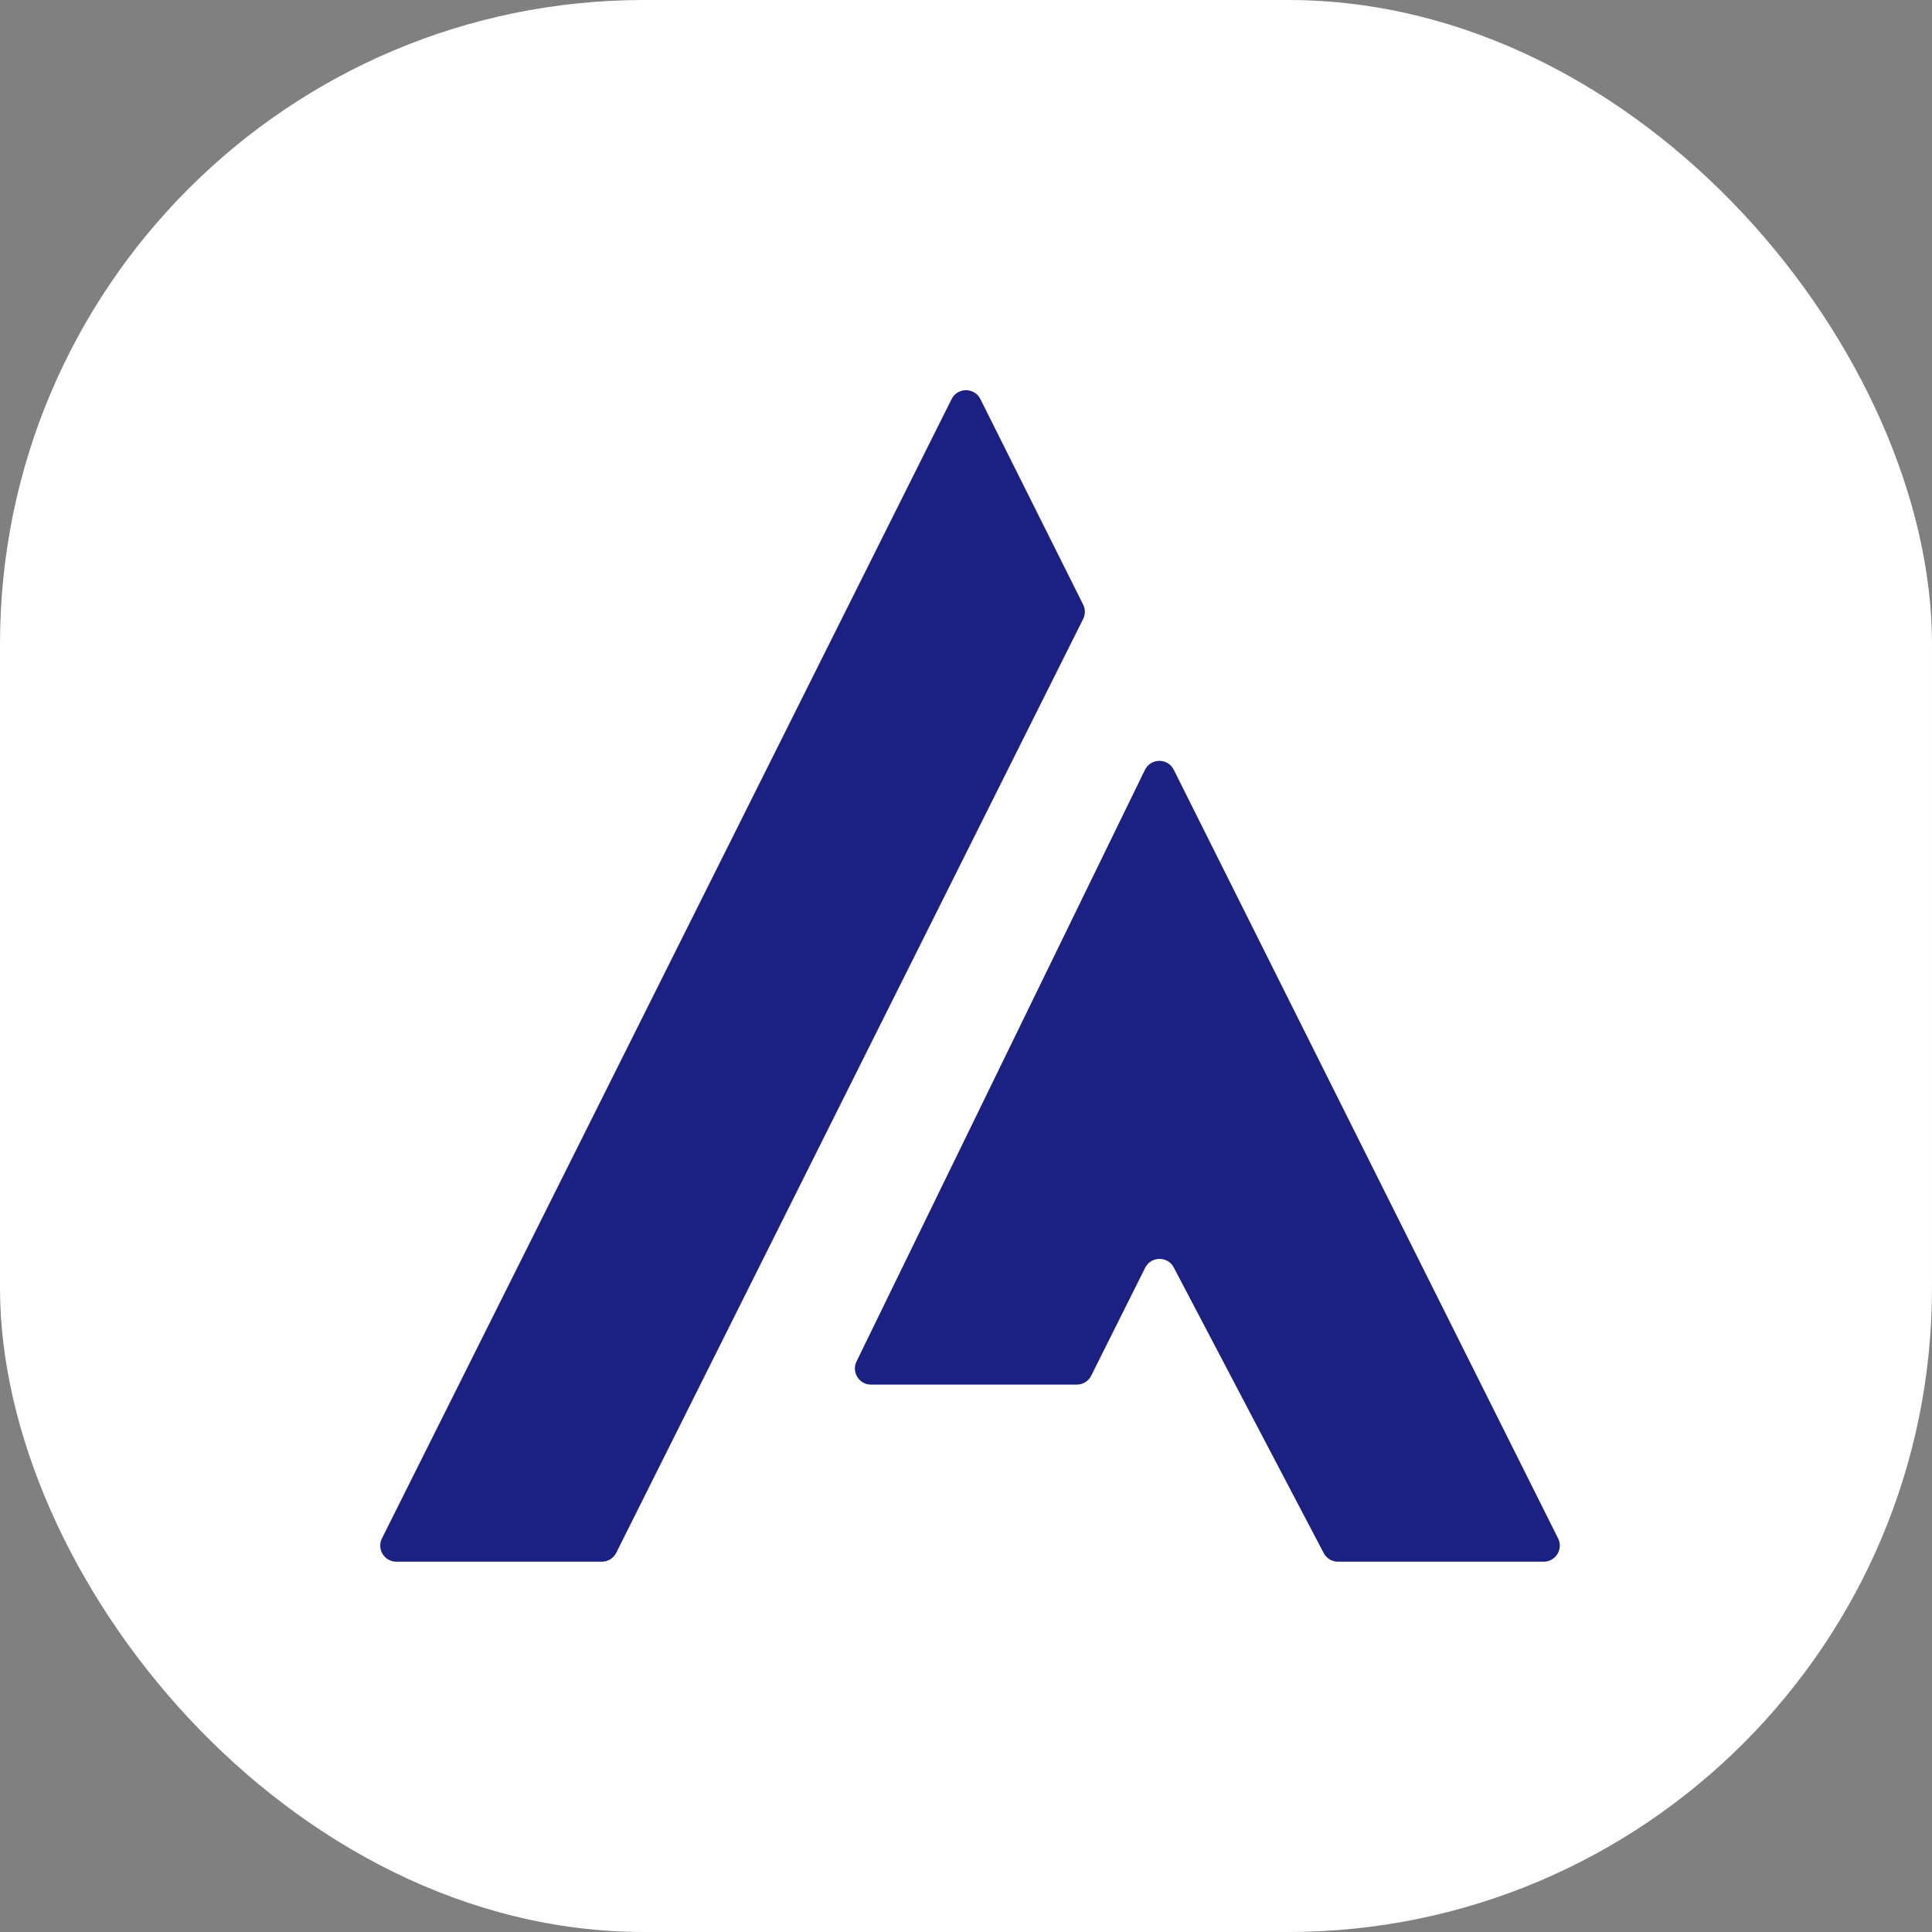
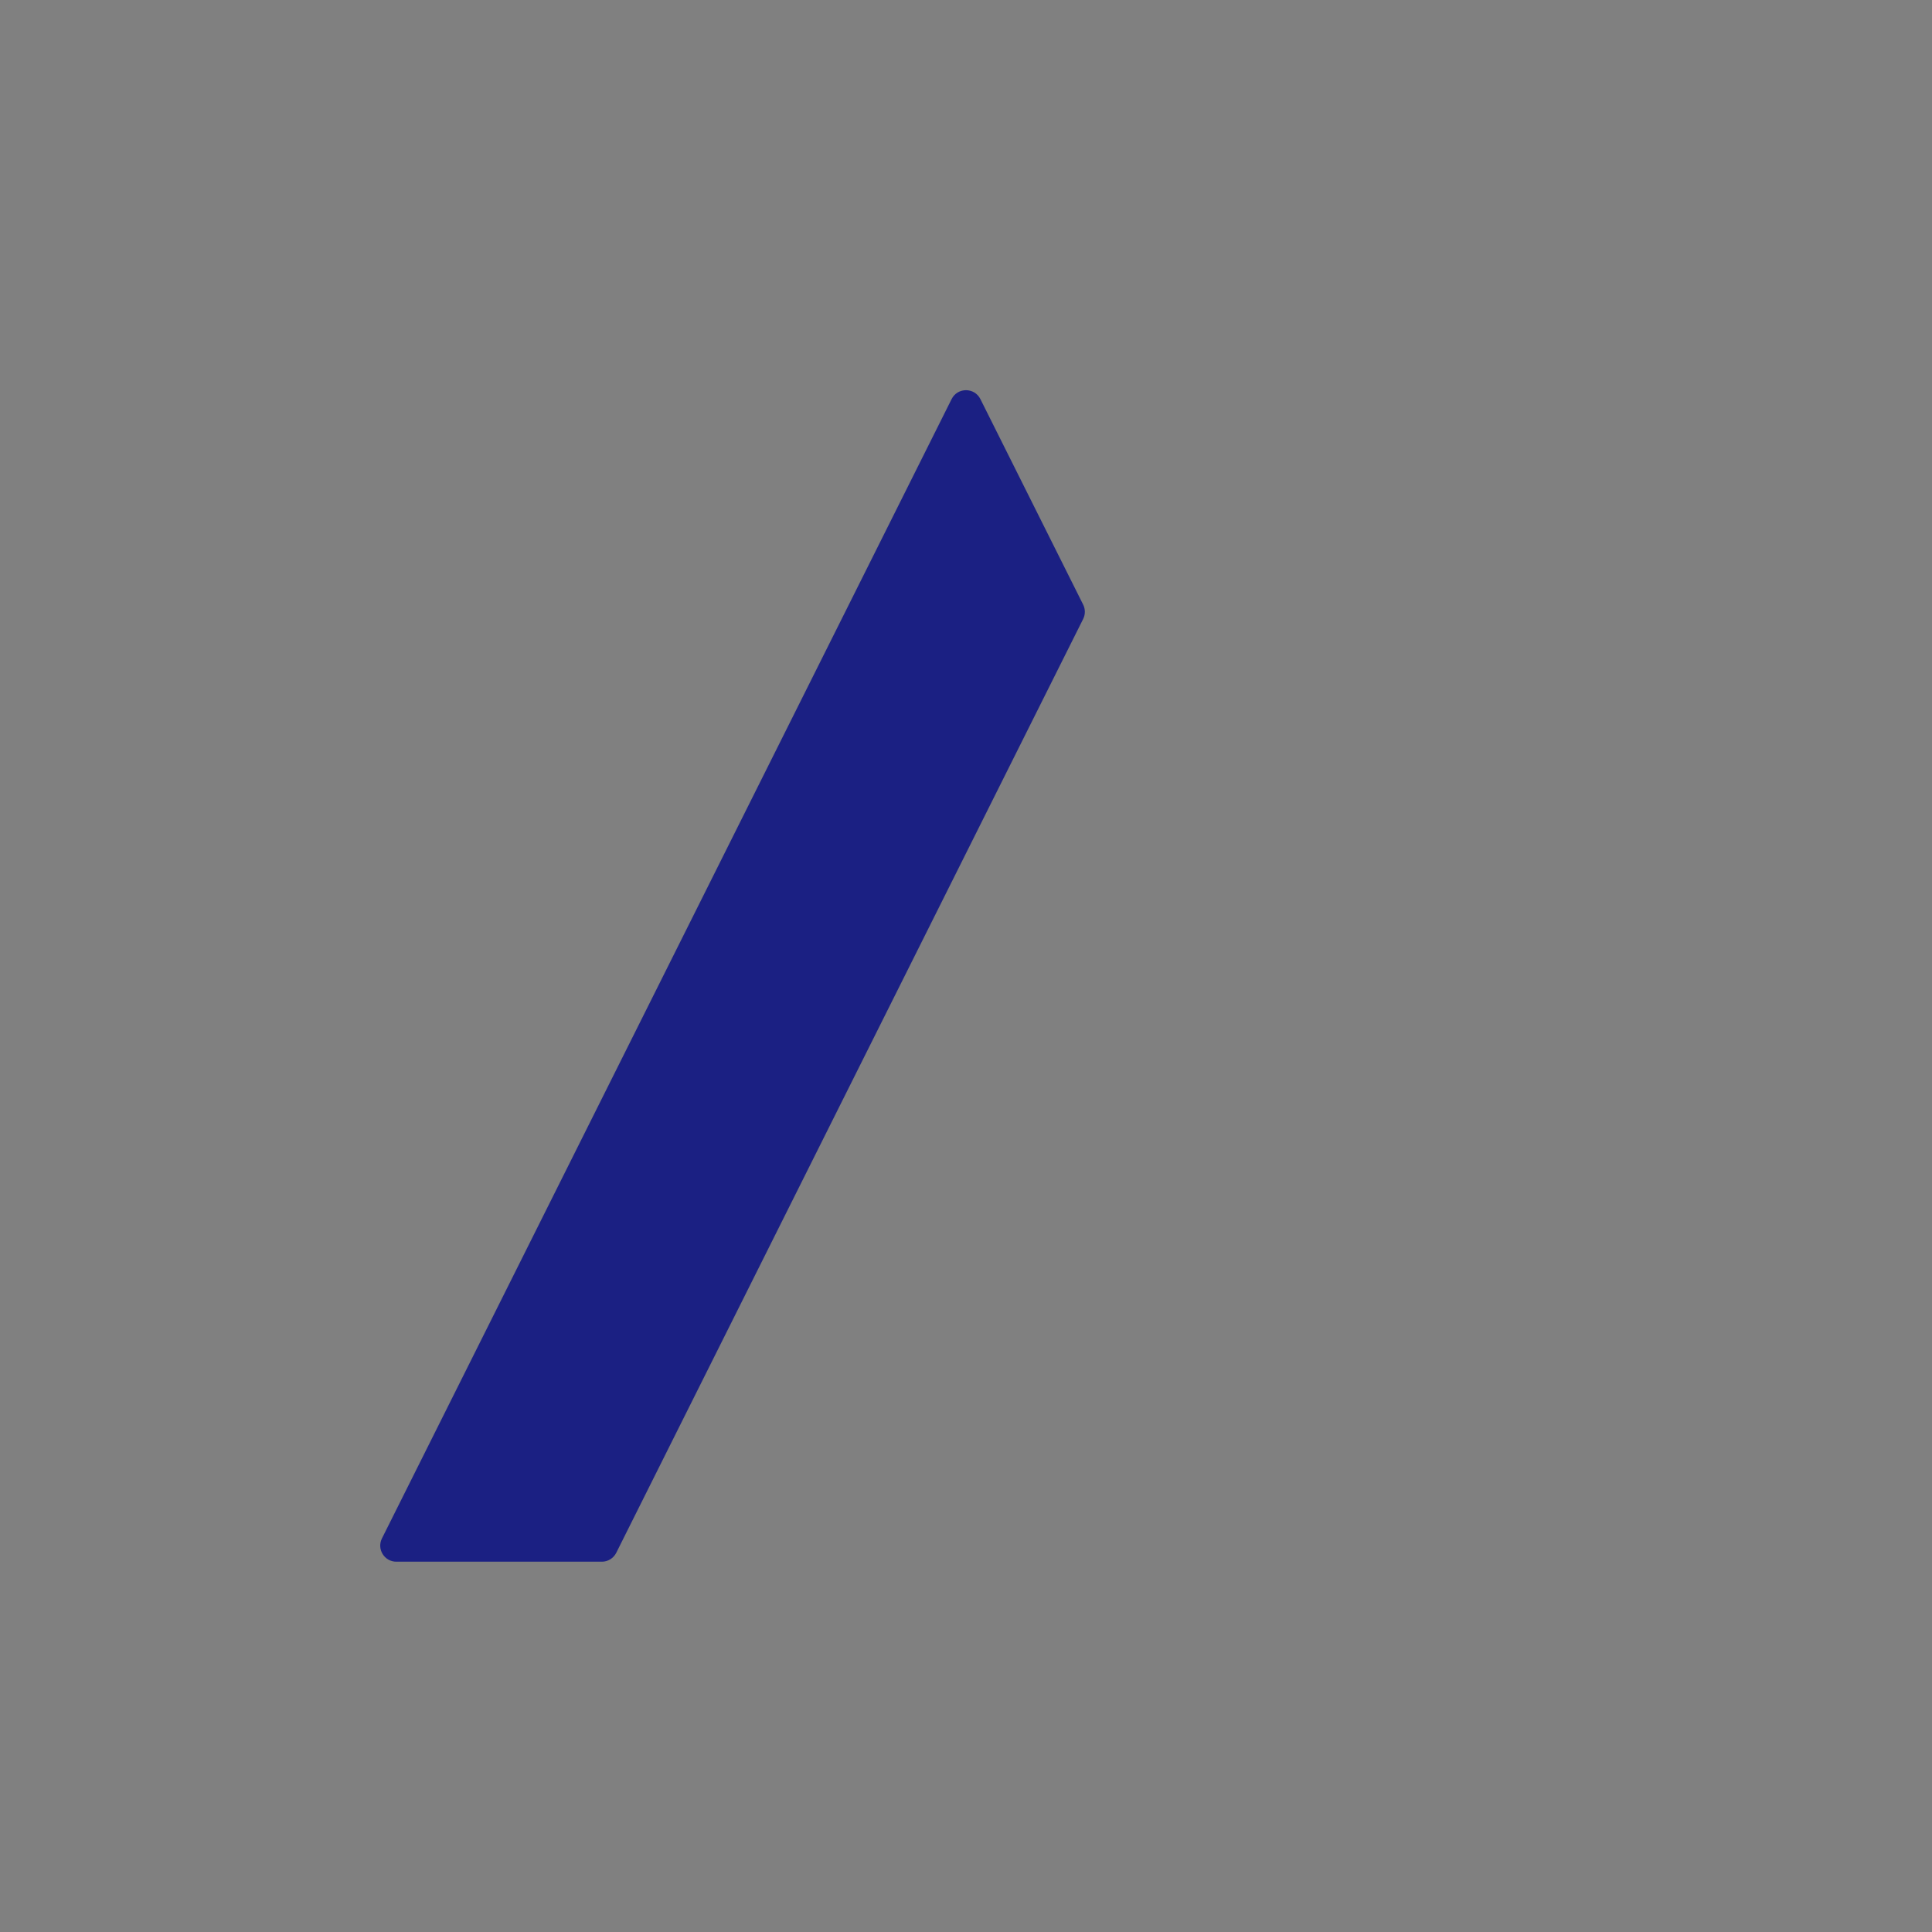
<svg xmlns="http://www.w3.org/2000/svg" width="960" height="960" viewBox="0 0 960 960" fill="none">
  <rect x="0" y="0" width="960" height="960" fill="#808080" stroke="none" />
-   <rect width="960" height="960" rx="320" fill="white" />
-   <path d="M425.609 676.494L568.9 382.565C571.805 376.605 580.281 376.563 583.246 382.492L774.211 764.422C776.871 769.742 773.003 776 767.056 776H664.835C661.862 776 659.134 774.351 657.752 771.719L583.257 629.823C580.226 624.05 571.934 624.132 569.018 629.964L542.211 683.578C540.856 686.288 538.086 688 535.056 688H432.8C426.888 688 423.018 681.809 425.609 676.494Z" fill="#1B2083" />
  <path d="M299.056 776H196.944C190.997 776 187.129 769.742 189.789 764.422L472.845 198.311C475.793 192.414 484.207 192.414 487.155 198.311L538.211 300.422C539.337 302.675 539.337 305.326 538.211 307.578L306.211 771.578C304.856 774.288 302.086 776 299.056 776Z" fill="#1B2083" />
</svg>